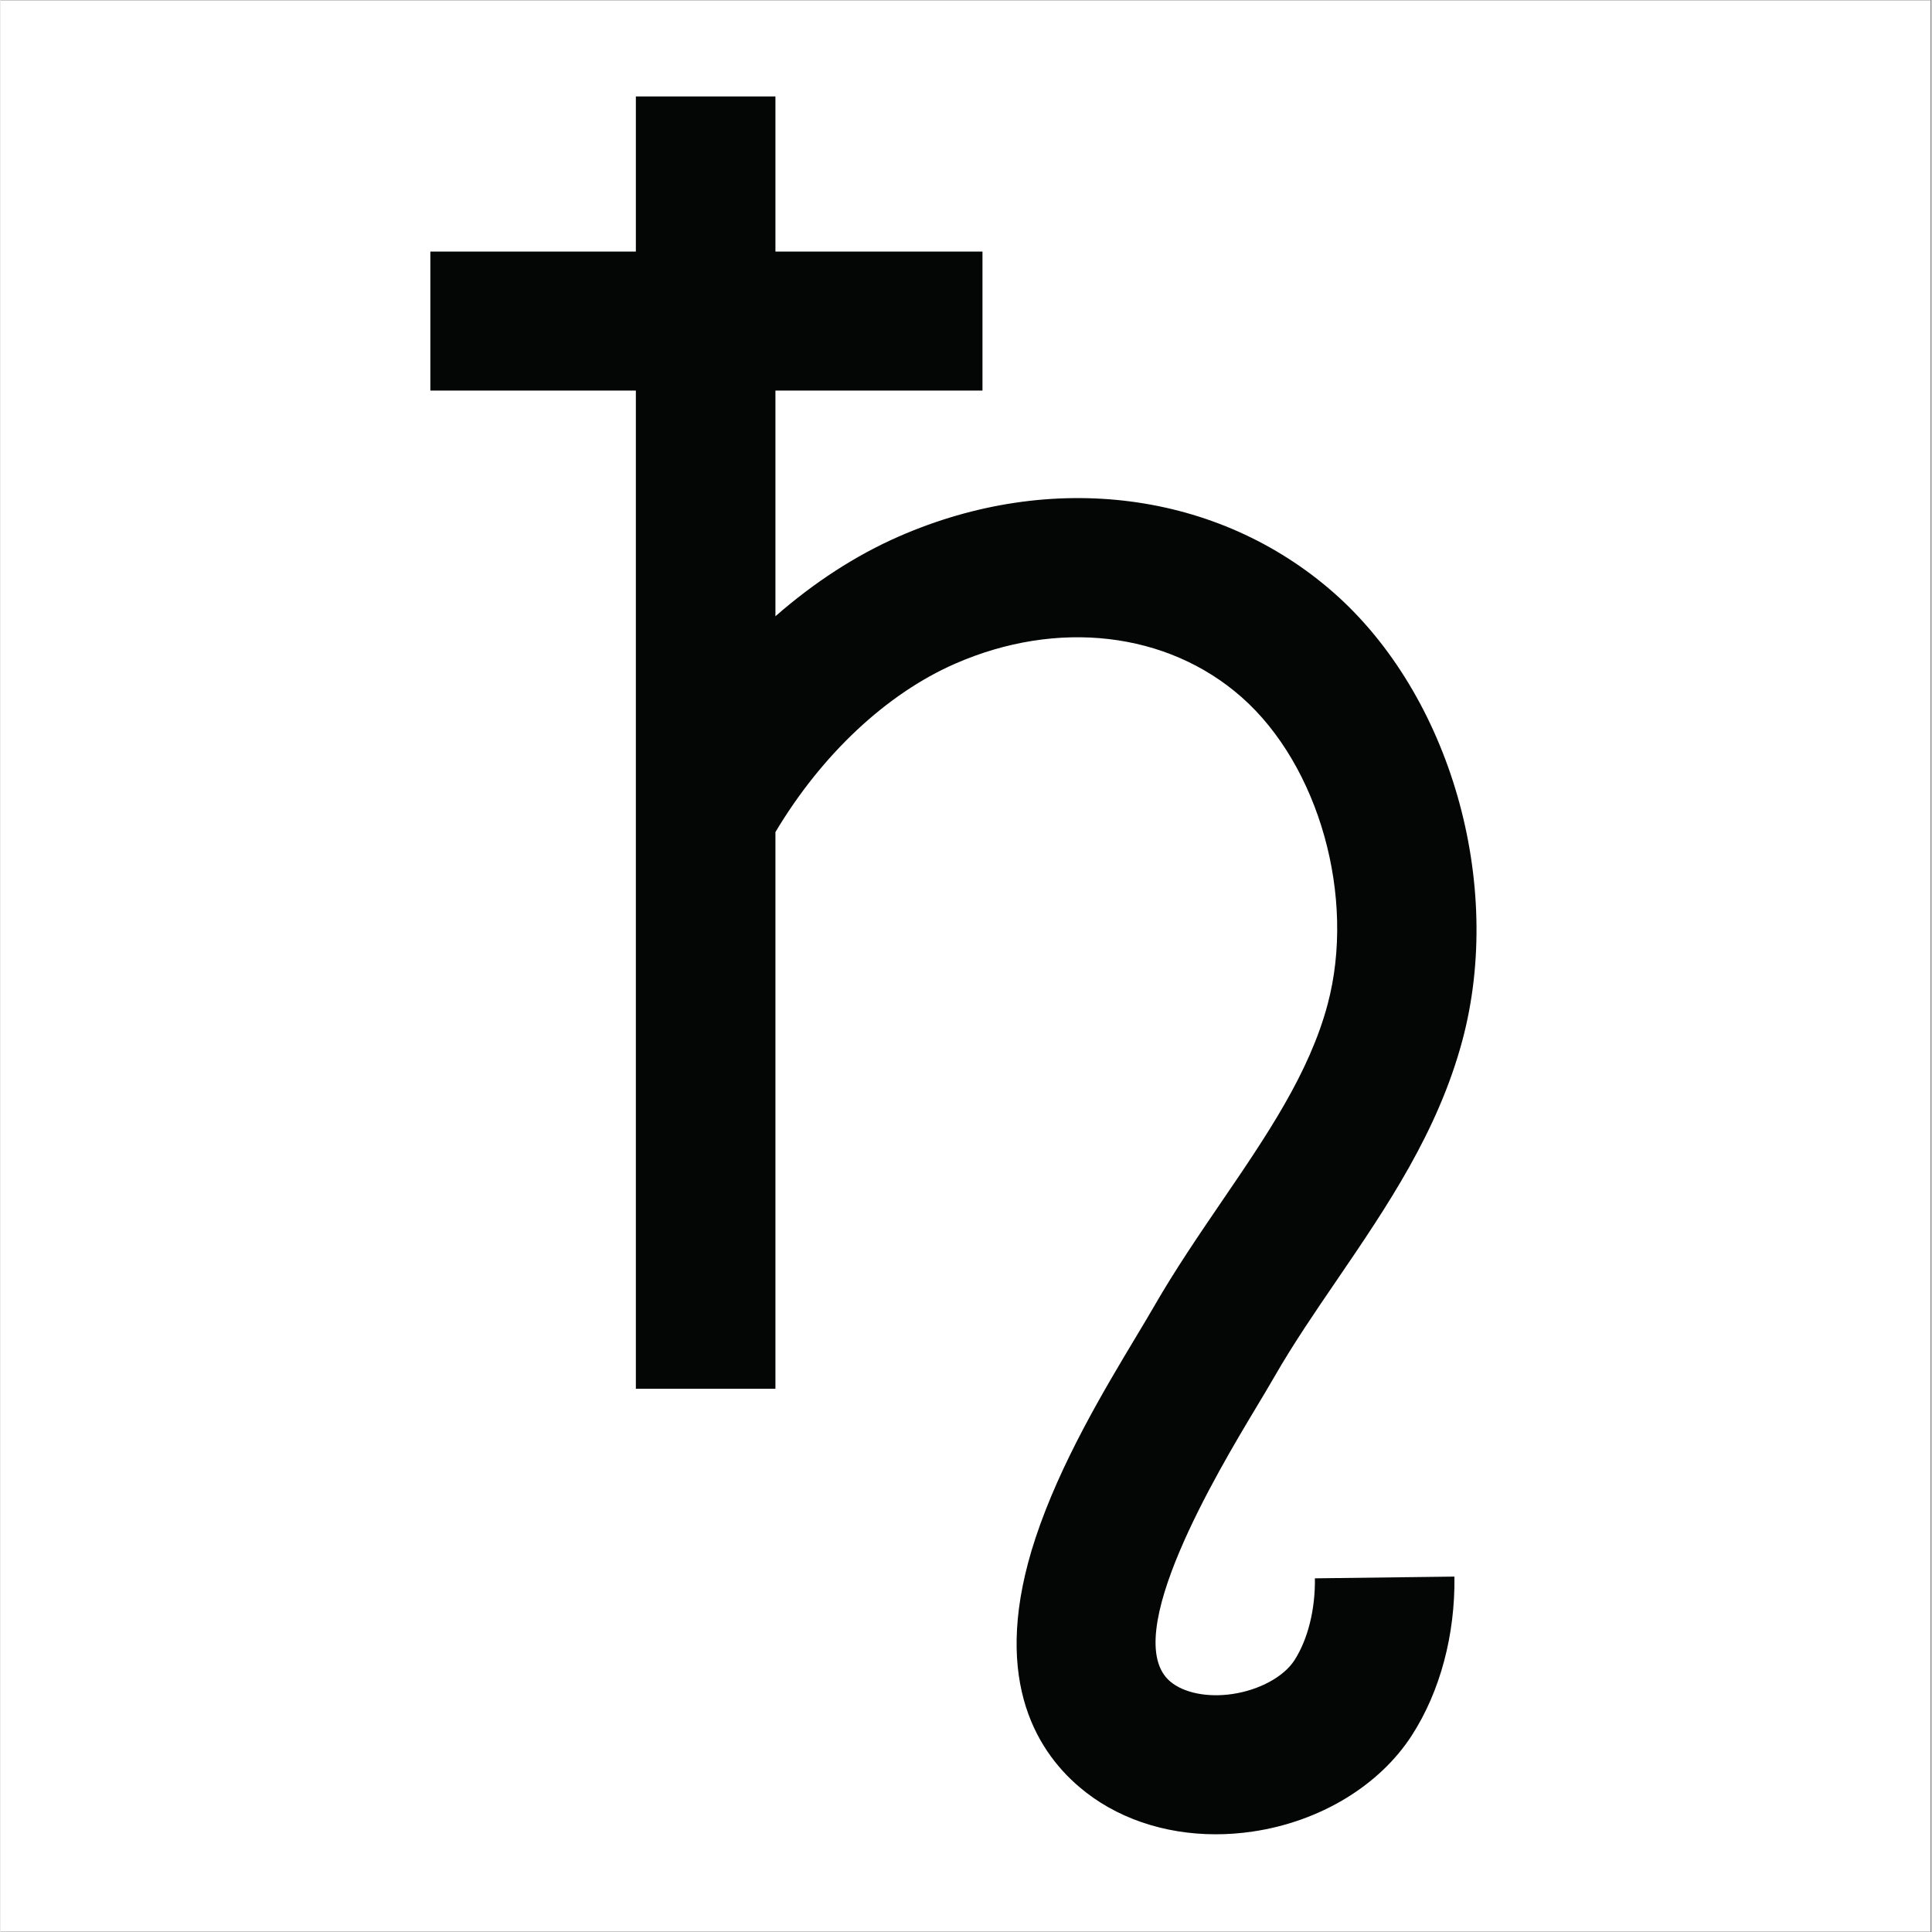
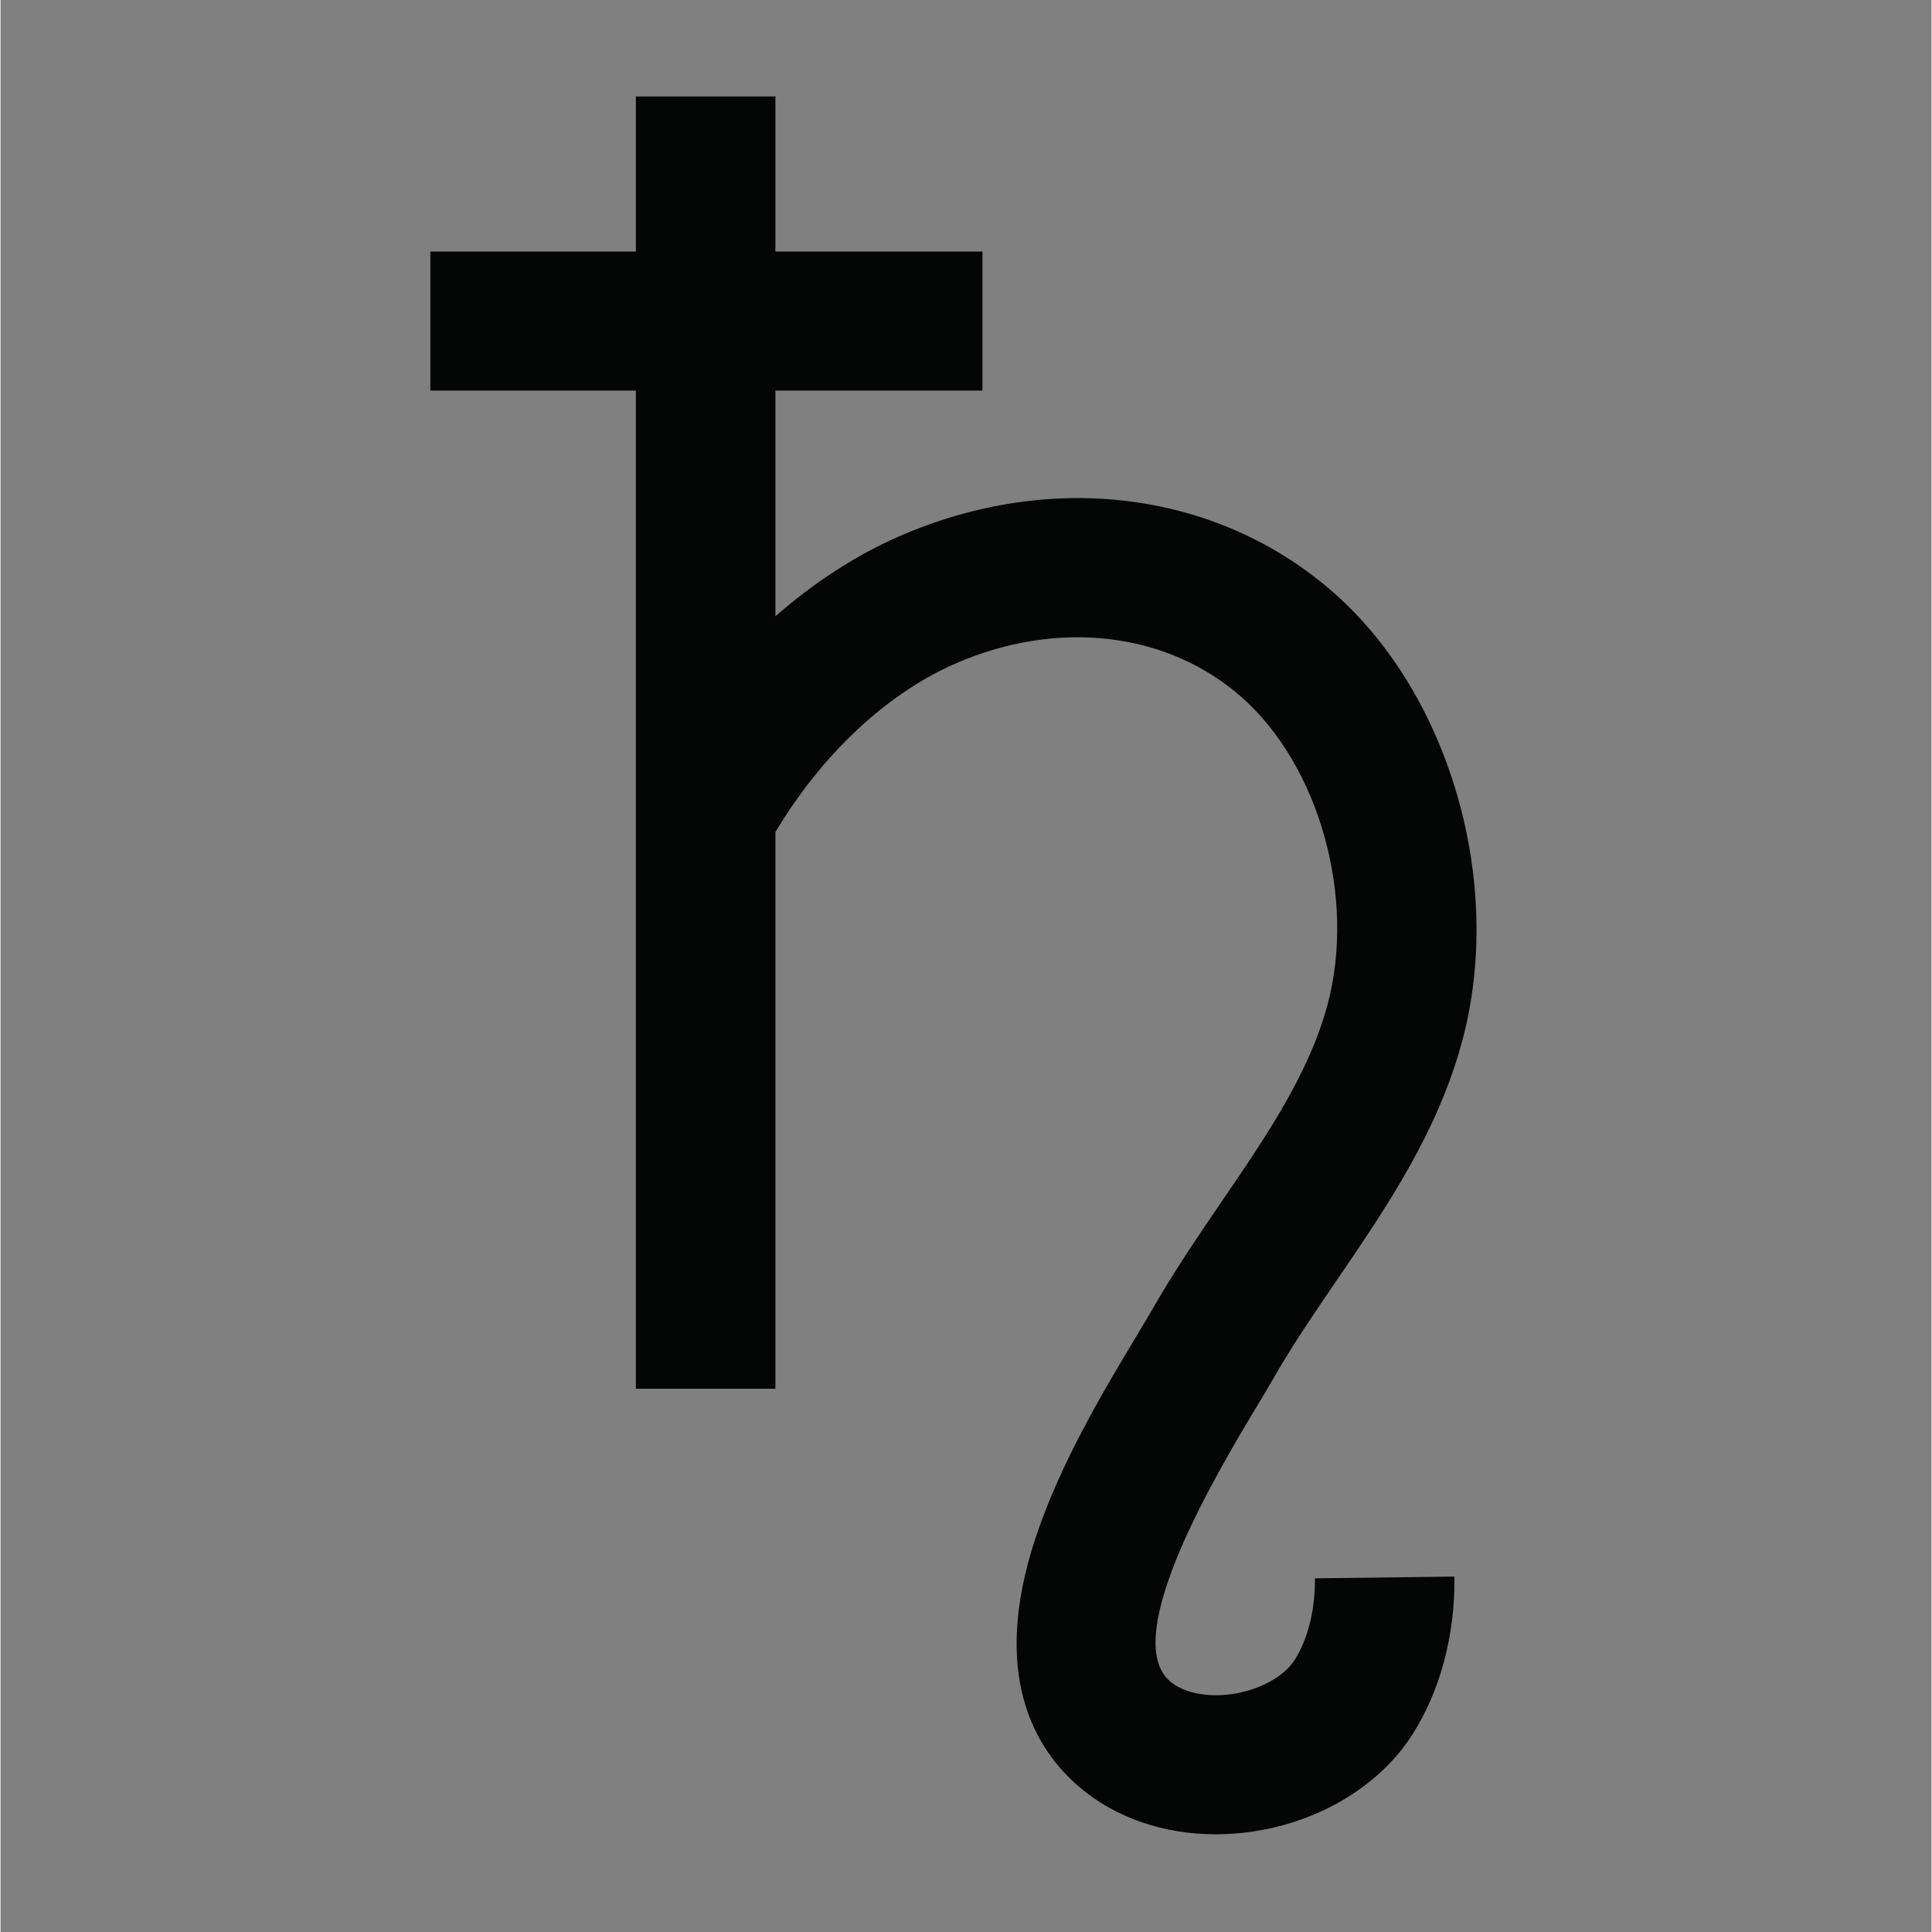
<svg xmlns="http://www.w3.org/2000/svg" width="300" zoomAndPan="magnify" viewBox="0 0 224.88 225" height="300" preserveAspectRatio="xMidYMid meet" version="1.0">
  <rect x="0" y="0" width="224.88" height="225" fill="#808080" stroke="none" />
  <defs>
    <clipPath id="bae18ef22a">
-       <path d="M 0 0.059 L 224.762 0.059 L 224.762 224.938 L 0 224.938 Z M 0 0.059 " clip-rule="nonzero" />
-     </clipPath>
+       </clipPath>
    <clipPath id="641a52a782">
      <path d="M 50.031 11.23 L 172 11.23 L 172 213.621 L 50.031 213.621 Z M 50.031 11.23 " clip-rule="nonzero" />
    </clipPath>
  </defs>
  <g clip-path="url(#bae18ef22a)">
    <path fill="#ffffff" d="M 0 0.059 L 224.879 0.059 L 224.879 224.941 L 0 224.941 Z M 0 0.059 " fill-opacity="1" fill-rule="nonzero" />
    <path fill="#ffffff" d="M 0 0.059 L 224.879 0.059 L 224.879 224.941 L 0 224.941 Z M 0 0.059 " fill-opacity="1" fill-rule="nonzero" />
  </g>
  <g clip-path="url(#641a52a782)">
    <path fill="#040606" d="M 148.398 160.262 C 150.566 156.496 153.047 152.859 155.676 149.012 C 161.441 140.559 167.402 131.816 170.254 121.145 C 175.133 102.887 168.836 80.977 155.281 69.043 C 141.828 57.207 122.422 54.688 104.633 62.473 C 99.594 64.676 94.727 67.848 90.246 71.77 L 90.246 45.488 L 114.359 45.488 L 114.359 29.297 L 90.246 29.297 L 90.246 11.23 L 73.992 11.23 L 73.992 29.297 L 50.059 29.297 L 50.059 45.488 L 73.992 45.488 L 73.992 161.738 L 90.246 161.738 L 90.246 96.906 C 95.613 87.902 103.168 80.797 111.168 77.297 C 123.09 72.078 135.875 73.566 144.523 81.18 C 153.566 89.137 157.879 104.527 154.551 116.977 C 152.41 124.992 147.465 132.238 142.234 139.906 C 139.551 143.84 136.777 147.906 134.301 152.211 C 133.715 153.227 133.016 154.395 132.242 155.68 C 128.523 161.883 123.426 170.375 120.535 179.117 C 115.281 195.008 120.414 203.664 125.648 208.121 C 129.848 211.703 135.477 213.621 141.527 213.621 C 142.941 213.621 144.383 213.516 145.832 213.301 C 153.672 212.145 160.609 207.945 164.383 202.07 C 167.656 196.977 169.41 190.418 169.324 183.609 L 153.074 183.812 C 153.121 187.445 152.254 190.918 150.695 193.344 C 149.457 195.27 146.613 196.82 143.457 197.285 C 140.551 197.715 137.777 197.152 136.215 195.82 C 130.18 190.676 141.812 171.289 146.191 163.988 C 147.023 162.605 147.773 161.352 148.398 160.262 " fill-opacity="1" fill-rule="nonzero" />
  </g>
</svg>